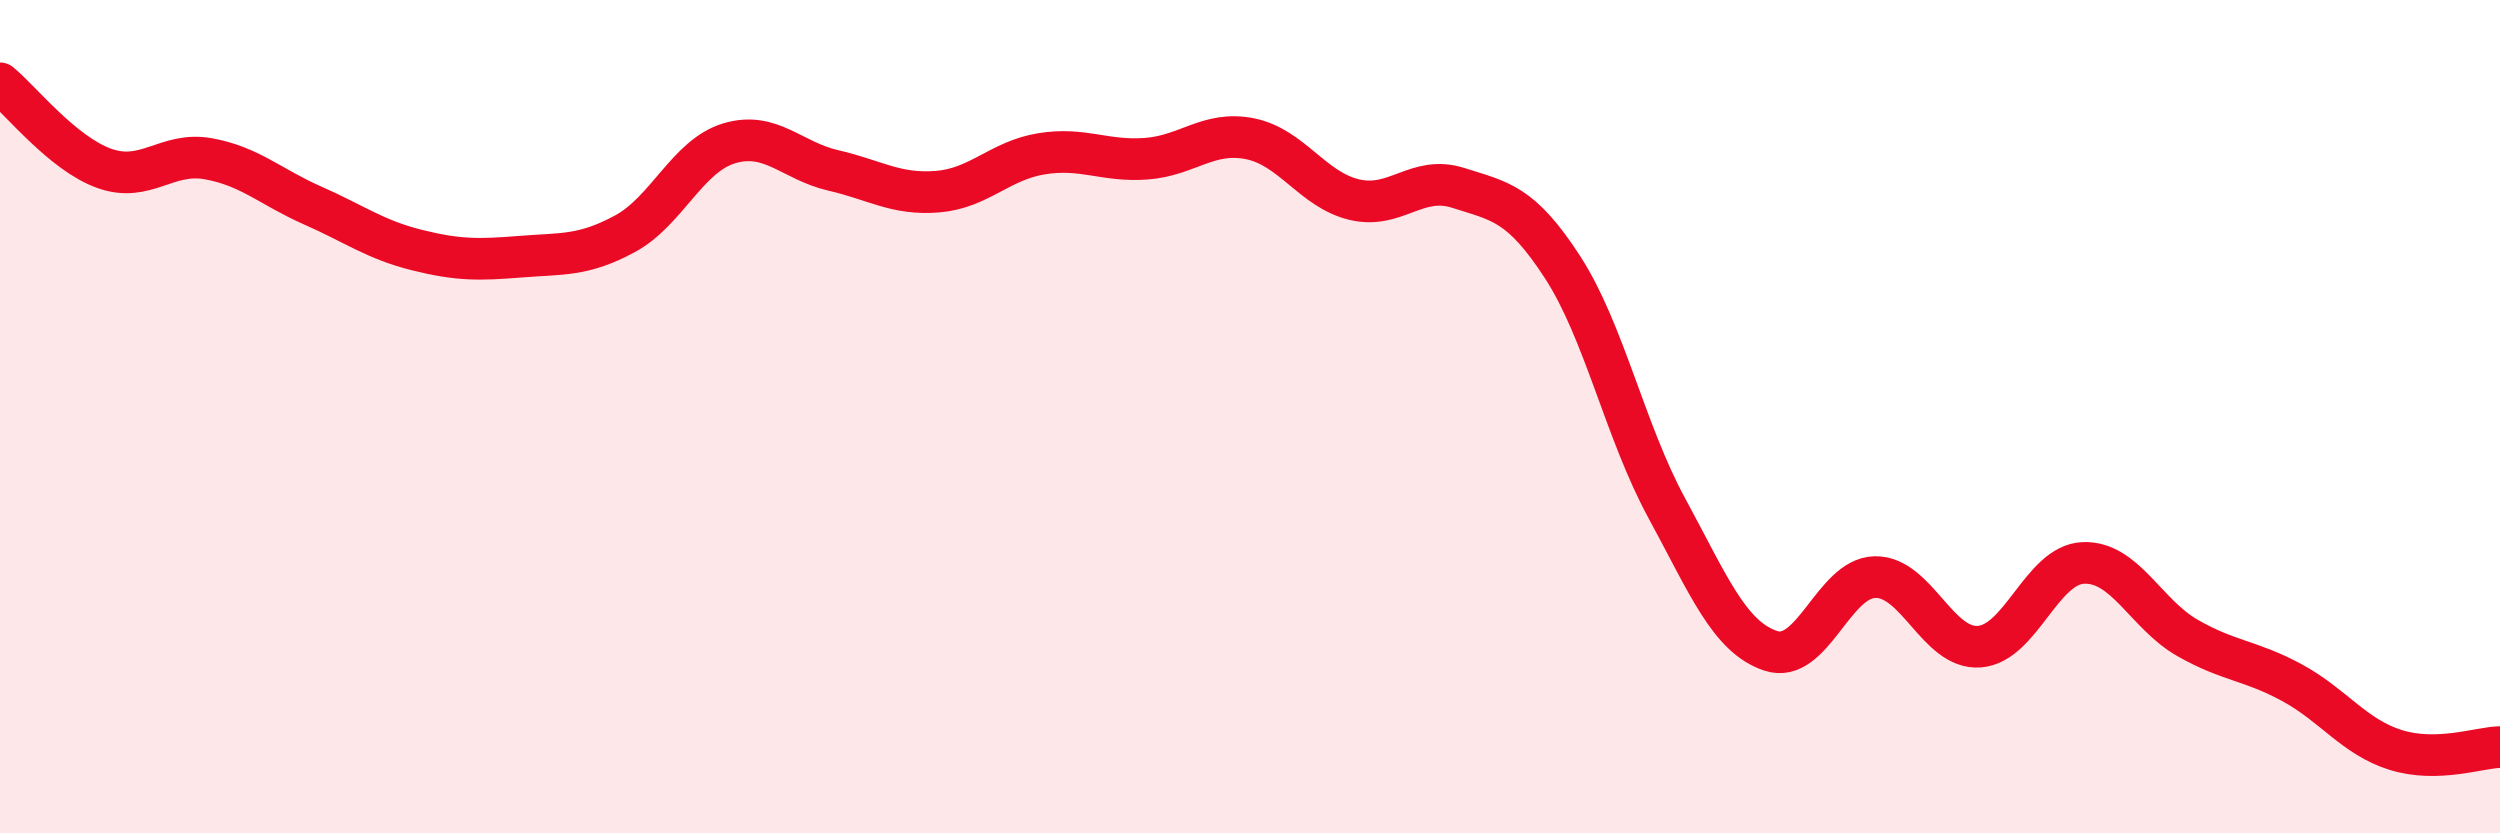
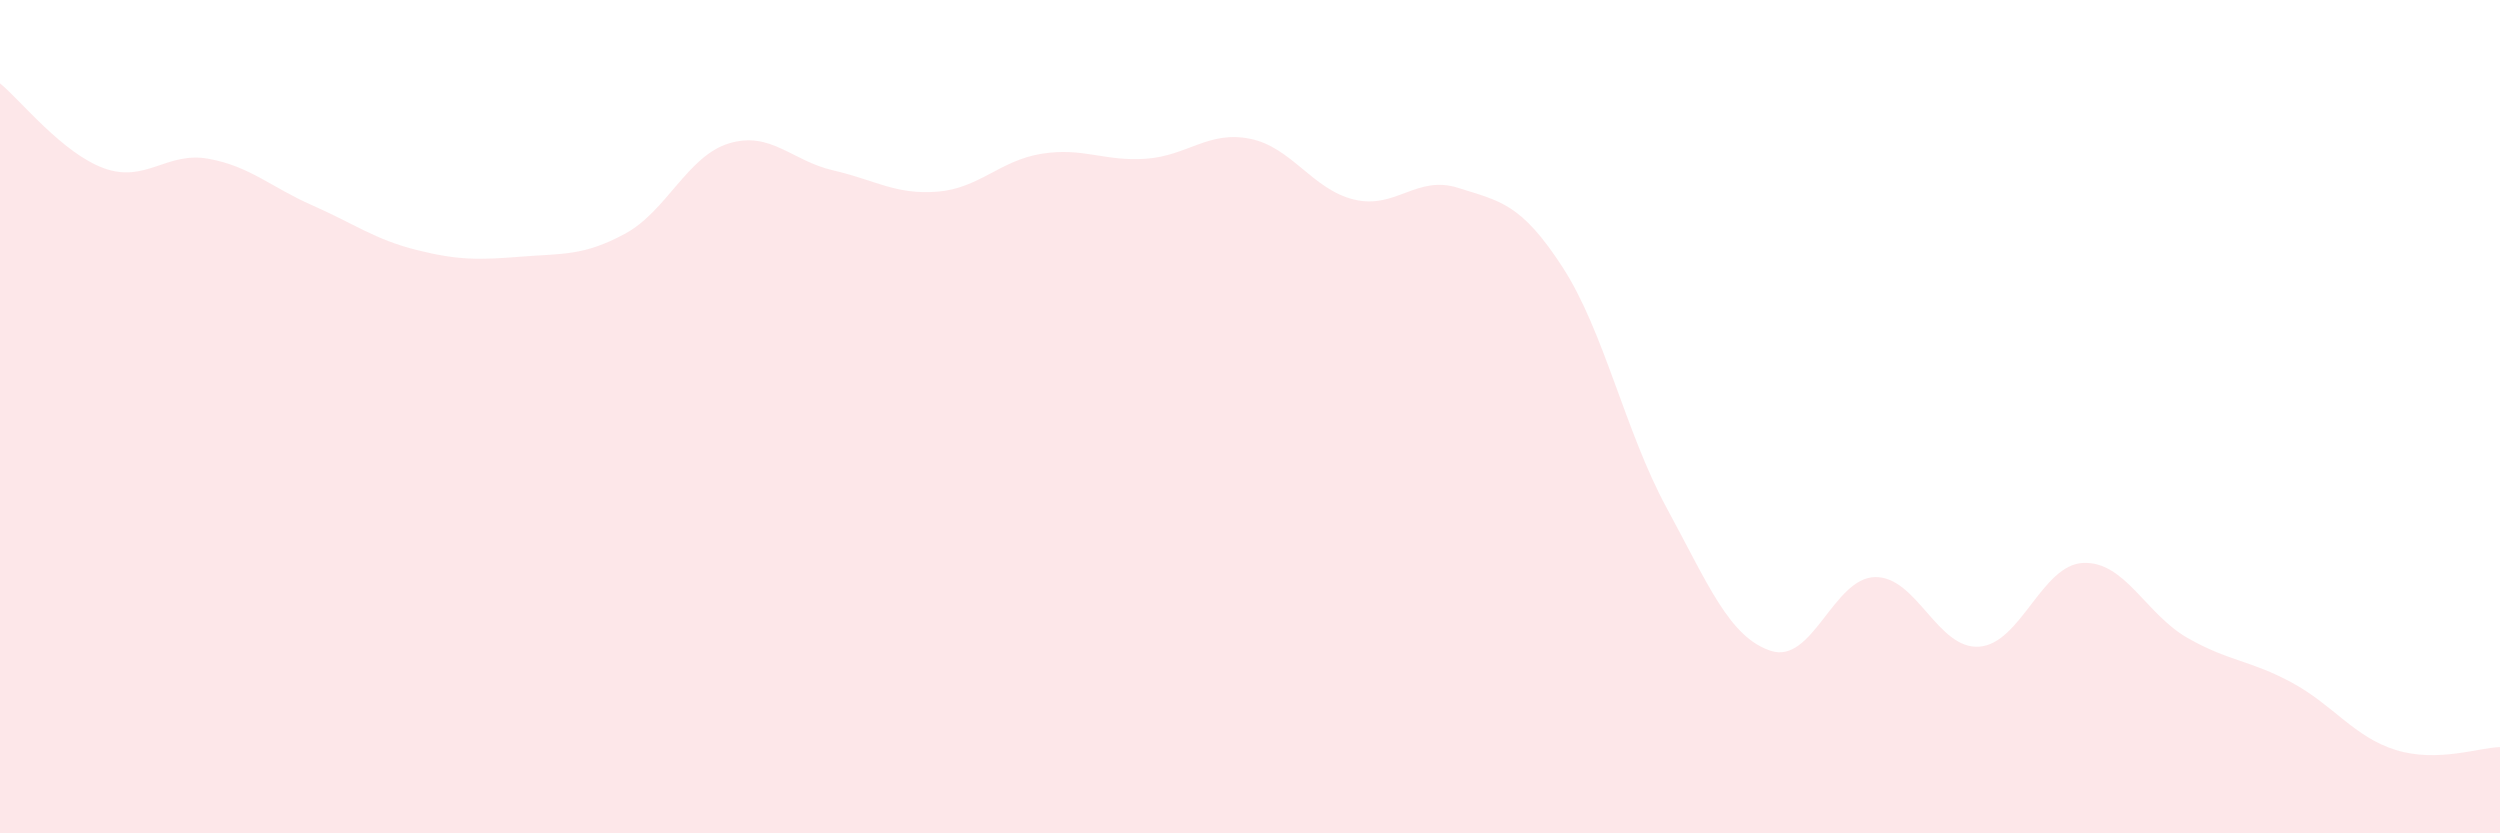
<svg xmlns="http://www.w3.org/2000/svg" width="60" height="20" viewBox="0 0 60 20">
  <path d="M 0,2 C 0.5,2.41 1.5,3.68 2.5,4.04 C 3.5,4.4 4,3.63 5,3.81 C 6,3.99 6.5,4.49 7.5,4.93 C 8.5,5.37 9,5.75 10,6 C 11,6.25 11.5,6.24 12.5,6.16 C 13.5,6.08 14,6.15 15,5.61 C 16,5.07 16.5,3.74 17.5,3.44 C 18.5,3.14 19,3.86 20,4.09 C 21,4.32 21.5,4.68 22.5,4.6 C 23.5,4.52 24,3.85 25,3.69 C 26,3.53 26.5,3.88 27.5,3.81 C 28.5,3.74 29,3.13 30,3.33 C 31,3.53 31.5,4.55 32.5,4.79 C 33.5,5.03 34,4.19 35,4.51 C 36,4.83 36.5,4.87 37.5,6.41 C 38.5,7.95 39,10.35 40,12.19 C 41,14.03 41.5,15.29 42.5,15.62 C 43.5,15.95 44,13.87 45,13.85 C 46,13.83 46.5,15.59 47.5,15.52 C 48.5,15.45 49,13.55 50,13.51 C 51,13.47 51.5,14.74 52.5,15.31 C 53.5,15.88 54,15.84 55,16.38 C 56,16.92 56.5,17.69 57.5,18 C 58.5,18.31 59.5,17.94 60,17.93L60 20L0 20Z" fill="#EB0A25" opacity="0.1" stroke-linecap="round" stroke-linejoin="round" />
-   <path d="M 0,2 C 0.5,2.41 1.5,3.68 2.5,4.04 C 3.5,4.4 4,3.63 5,3.81 C 6,3.99 6.5,4.49 7.5,4.93 C 8.5,5.37 9,5.75 10,6 C 11,6.25 11.5,6.24 12.5,6.16 C 13.5,6.08 14,6.15 15,5.61 C 16,5.07 16.5,3.74 17.5,3.44 C 18.5,3.14 19,3.86 20,4.09 C 21,4.32 21.5,4.68 22.5,4.6 C 23.5,4.52 24,3.85 25,3.69 C 26,3.53 26.5,3.88 27.5,3.81 C 28.5,3.74 29,3.13 30,3.33 C 31,3.53 31.5,4.55 32.5,4.79 C 33.5,5.03 34,4.19 35,4.51 C 36,4.83 36.5,4.87 37.5,6.41 C 38.5,7.95 39,10.35 40,12.19 C 41,14.03 41.5,15.29 42.5,15.62 C 43.5,15.95 44,13.87 45,13.85 C 46,13.83 46.5,15.59 47.5,15.52 C 48.5,15.45 49,13.55 50,13.51 C 51,13.47 51.5,14.74 52.5,15.31 C 53.5,15.88 54,15.84 55,16.38 C 56,16.92 56.5,17.69 57.5,18 C 58.5,18.31 59.5,17.94 60,17.93" stroke="#EB0A25" stroke-width="1" fill="none" stroke-linecap="round" stroke-linejoin="round" />
</svg>